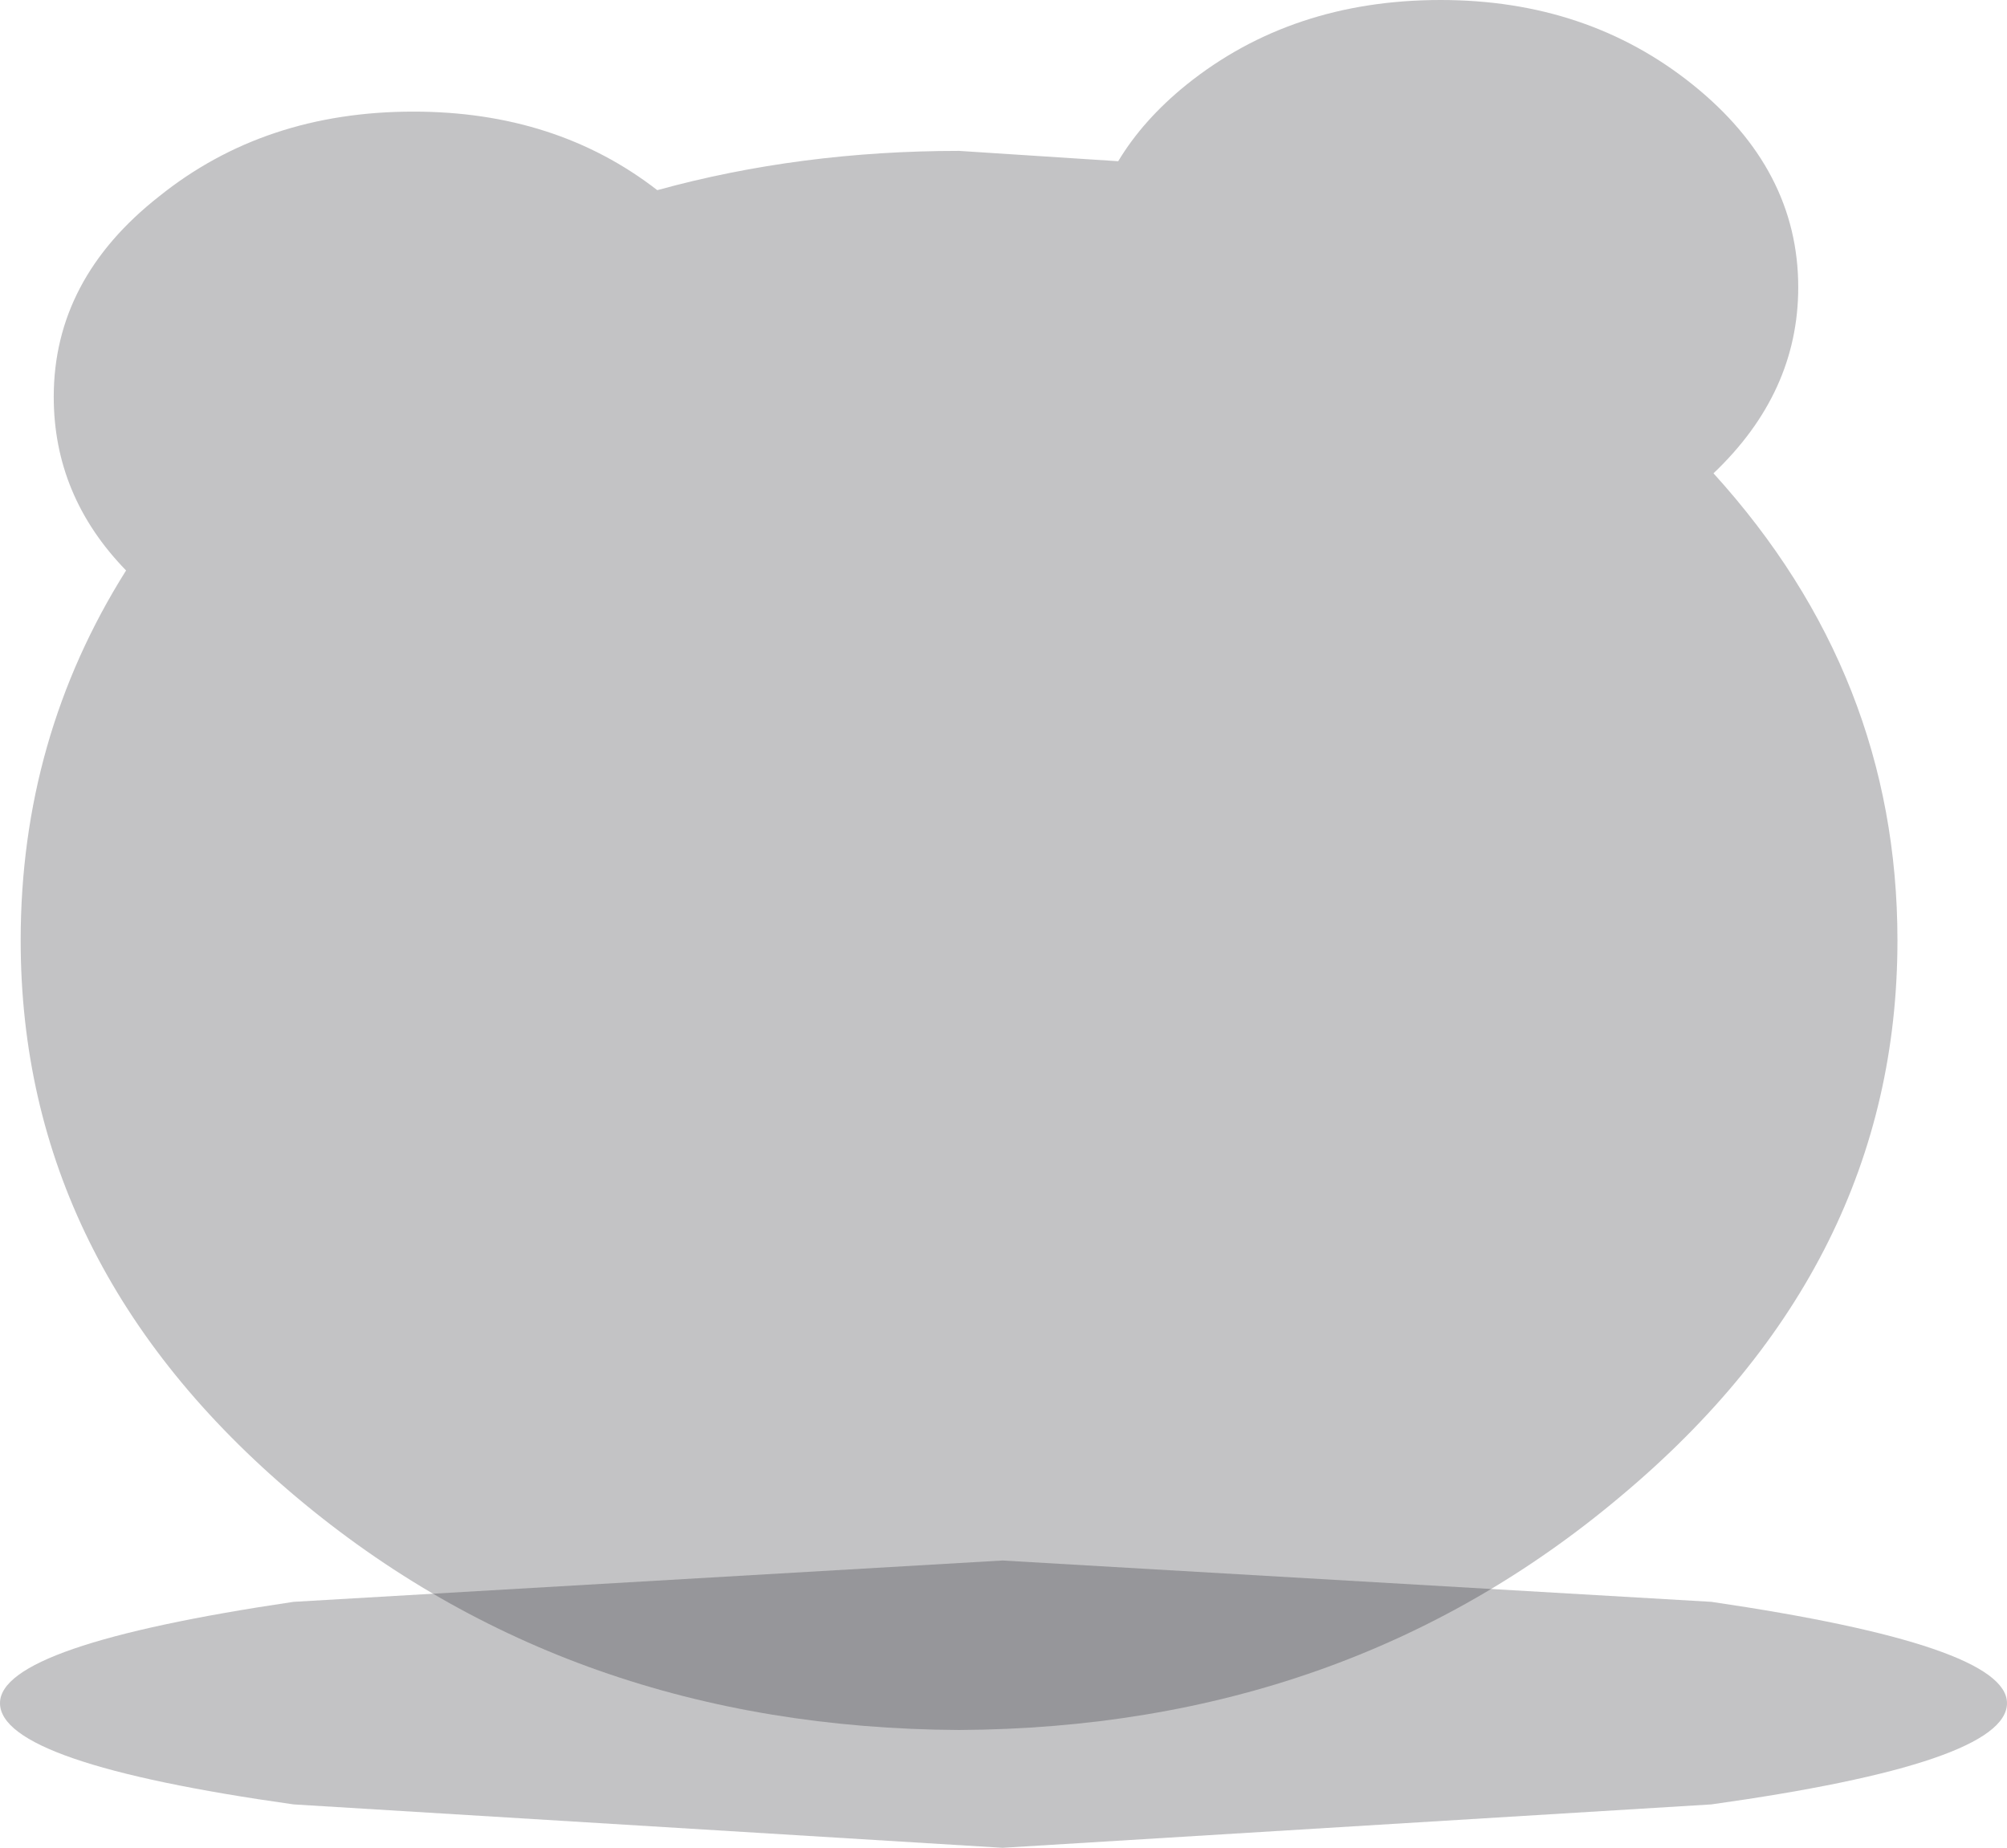
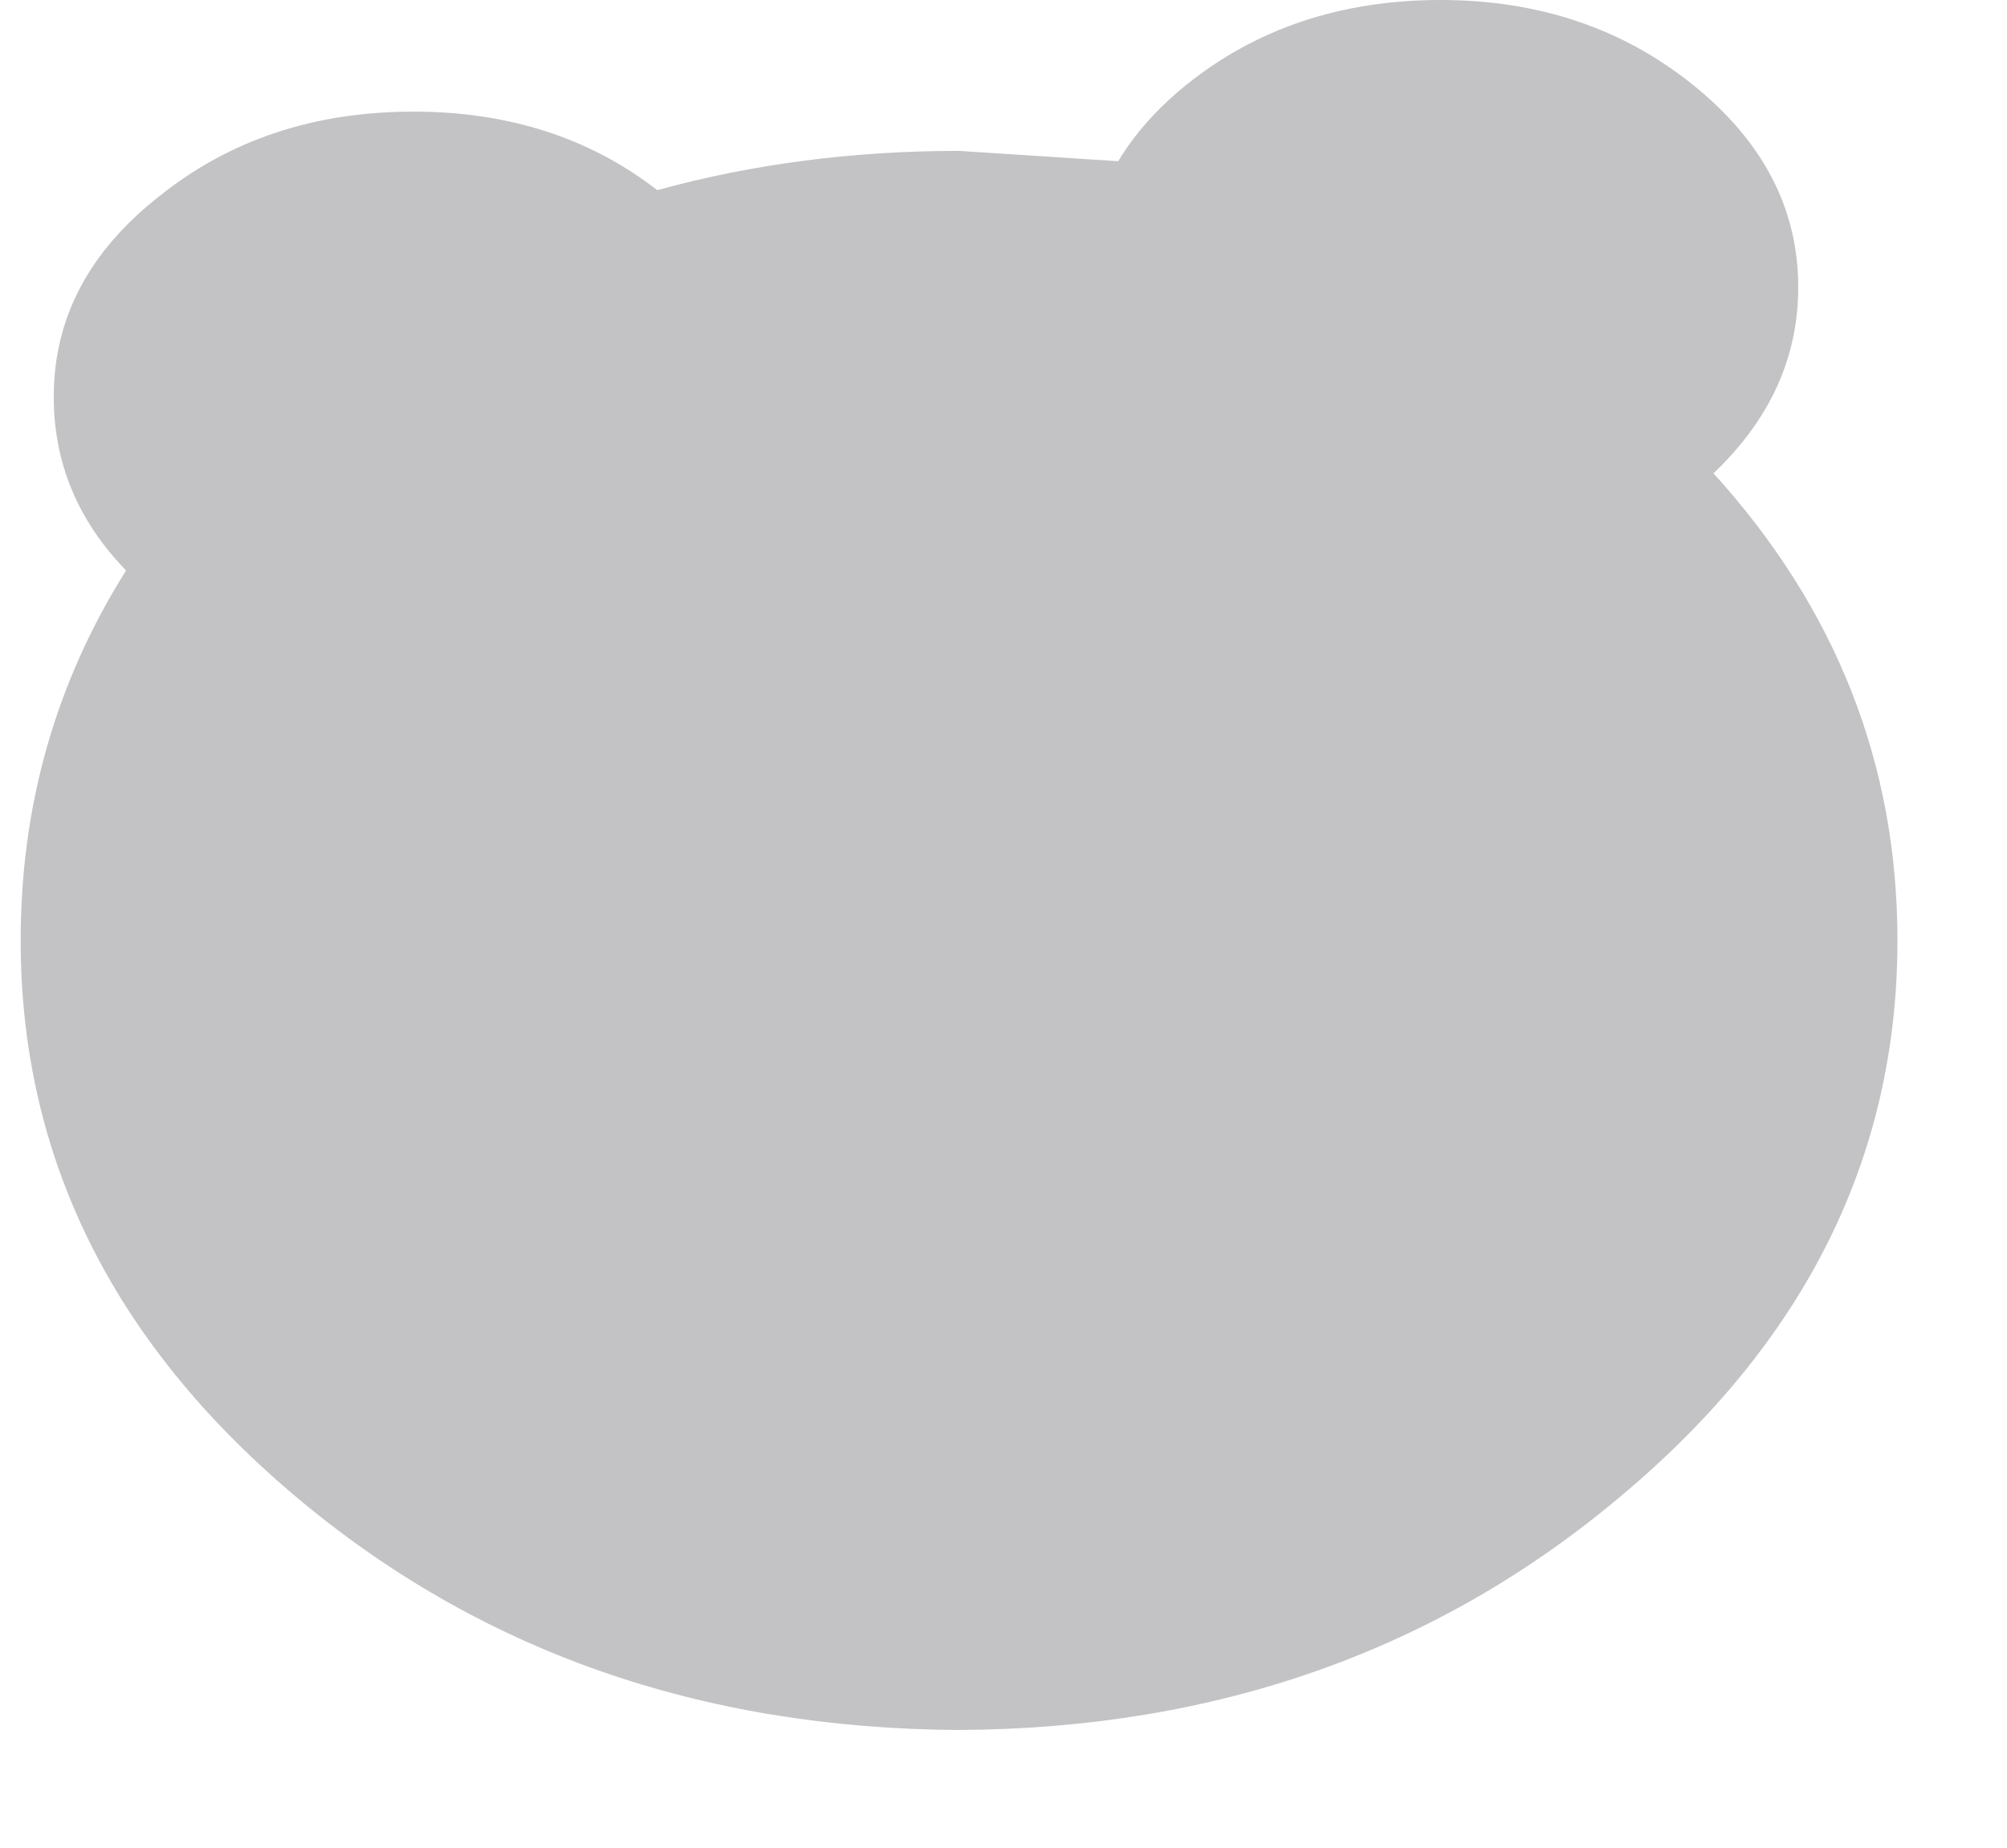
<svg xmlns="http://www.w3.org/2000/svg" height="44.7px" width="48.55px">
  <g transform="matrix(1.0, 0.0, 0.0, 1.0, -31.2, -306.95)">
    <path d="M72.65 318.4 Q77.1 323.3 77.1 329.7 77.1 337.55 70.4 343.15 63.75 348.75 54.4 348.8 45.0 348.75 38.35 343.15 31.7 337.55 31.7 329.7 31.7 324.8 34.25 320.75 32.5 318.95 32.5 316.55 32.5 313.7 35.05 311.7 37.6 309.65 41.2 309.65 44.65 309.65 47.1 311.55 50.55 310.6 54.4 310.6 L58.25 310.85 Q58.85 309.85 59.9 309.0 62.45 306.95 66.05 306.95 69.6 306.95 72.15 309.0 74.7 311.05 74.7 313.9 74.7 316.45 72.65 318.4 L72.15 318.8 Q69.6 320.8 66.05 320.8 62.45 320.8 59.9 318.8 57.35 316.7 57.35 313.9 57.35 312.2 58.25 310.85 57.35 312.2 57.35 313.9 57.35 316.7 59.9 318.8 62.45 320.8 66.05 320.8 69.6 320.8 72.15 318.8 L72.65 318.4" fill="#10101b" fill-opacity="0.251" fill-rule="evenodd" stroke="none" />
-     <path d="M38.3 350.6 Q31.2 349.6 31.2 348.15 31.2 346.75 38.3 345.7 L55.45 344.7 72.6 345.7 Q79.75 346.75 79.75 348.15 79.75 349.6 72.6 350.6 L55.45 351.65 38.3 350.6" fill="#10101b" fill-opacity="0.251" fill-rule="evenodd" stroke="none" />
  </g>
</svg>